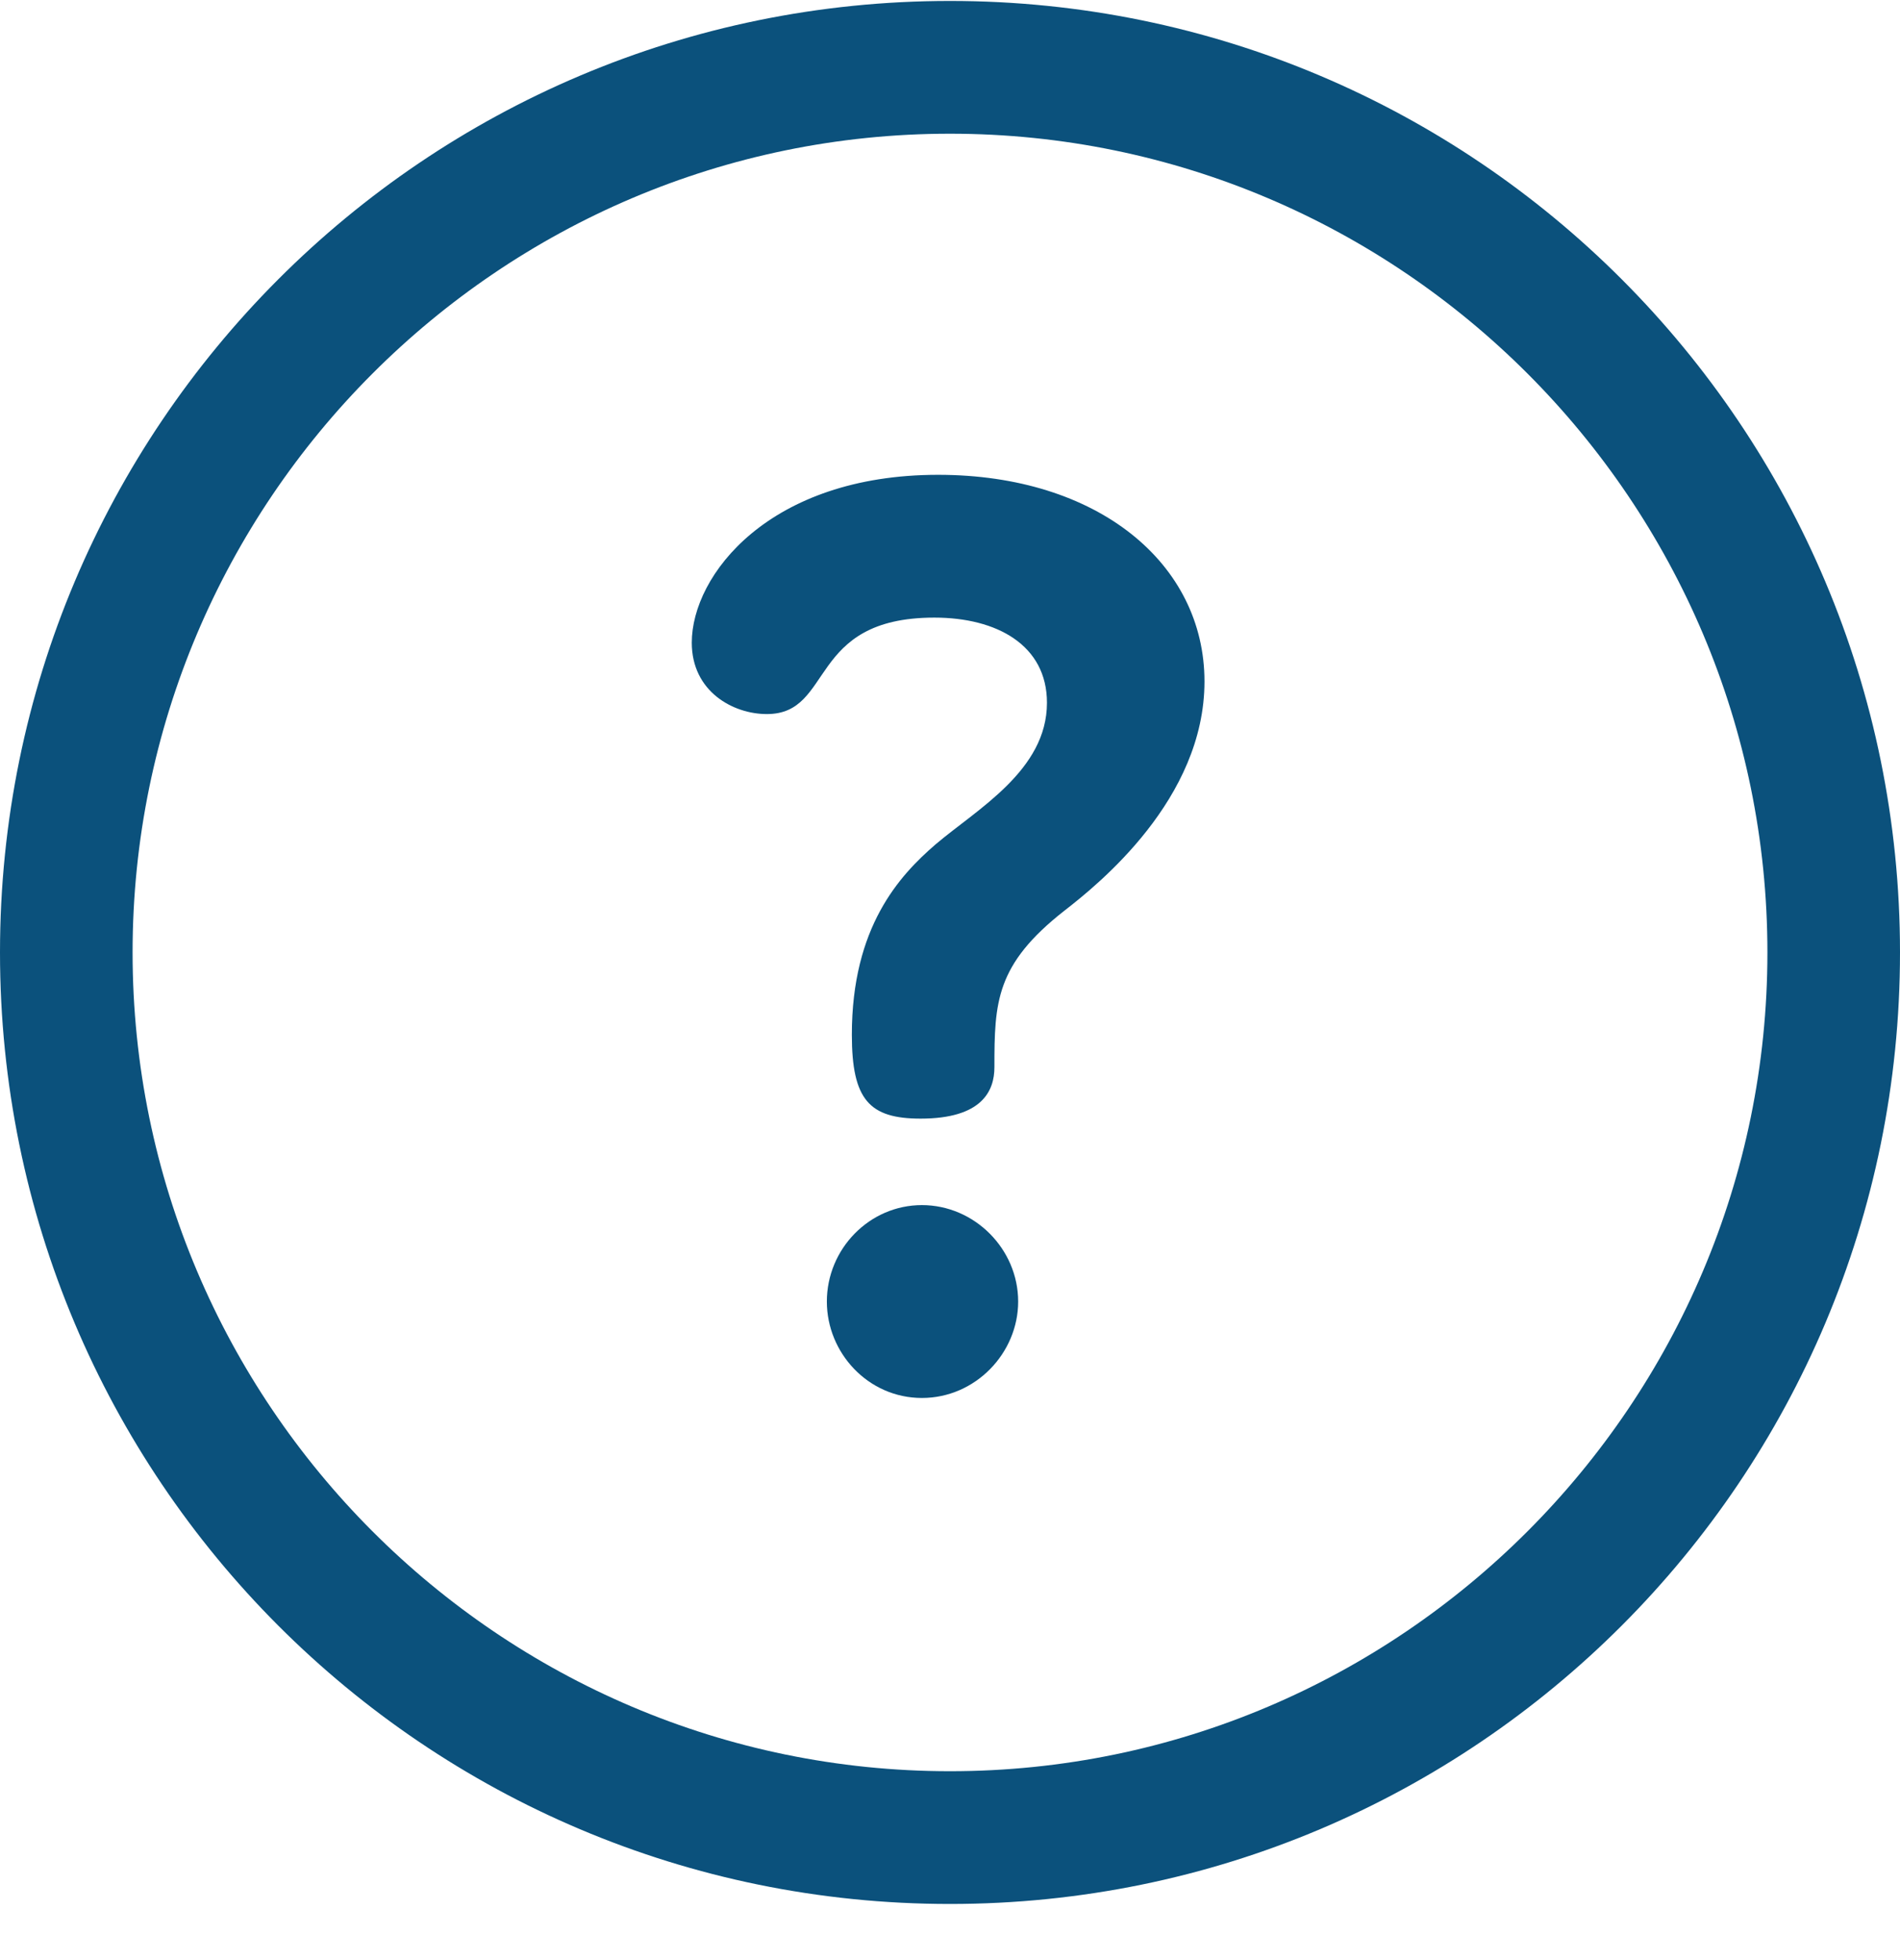
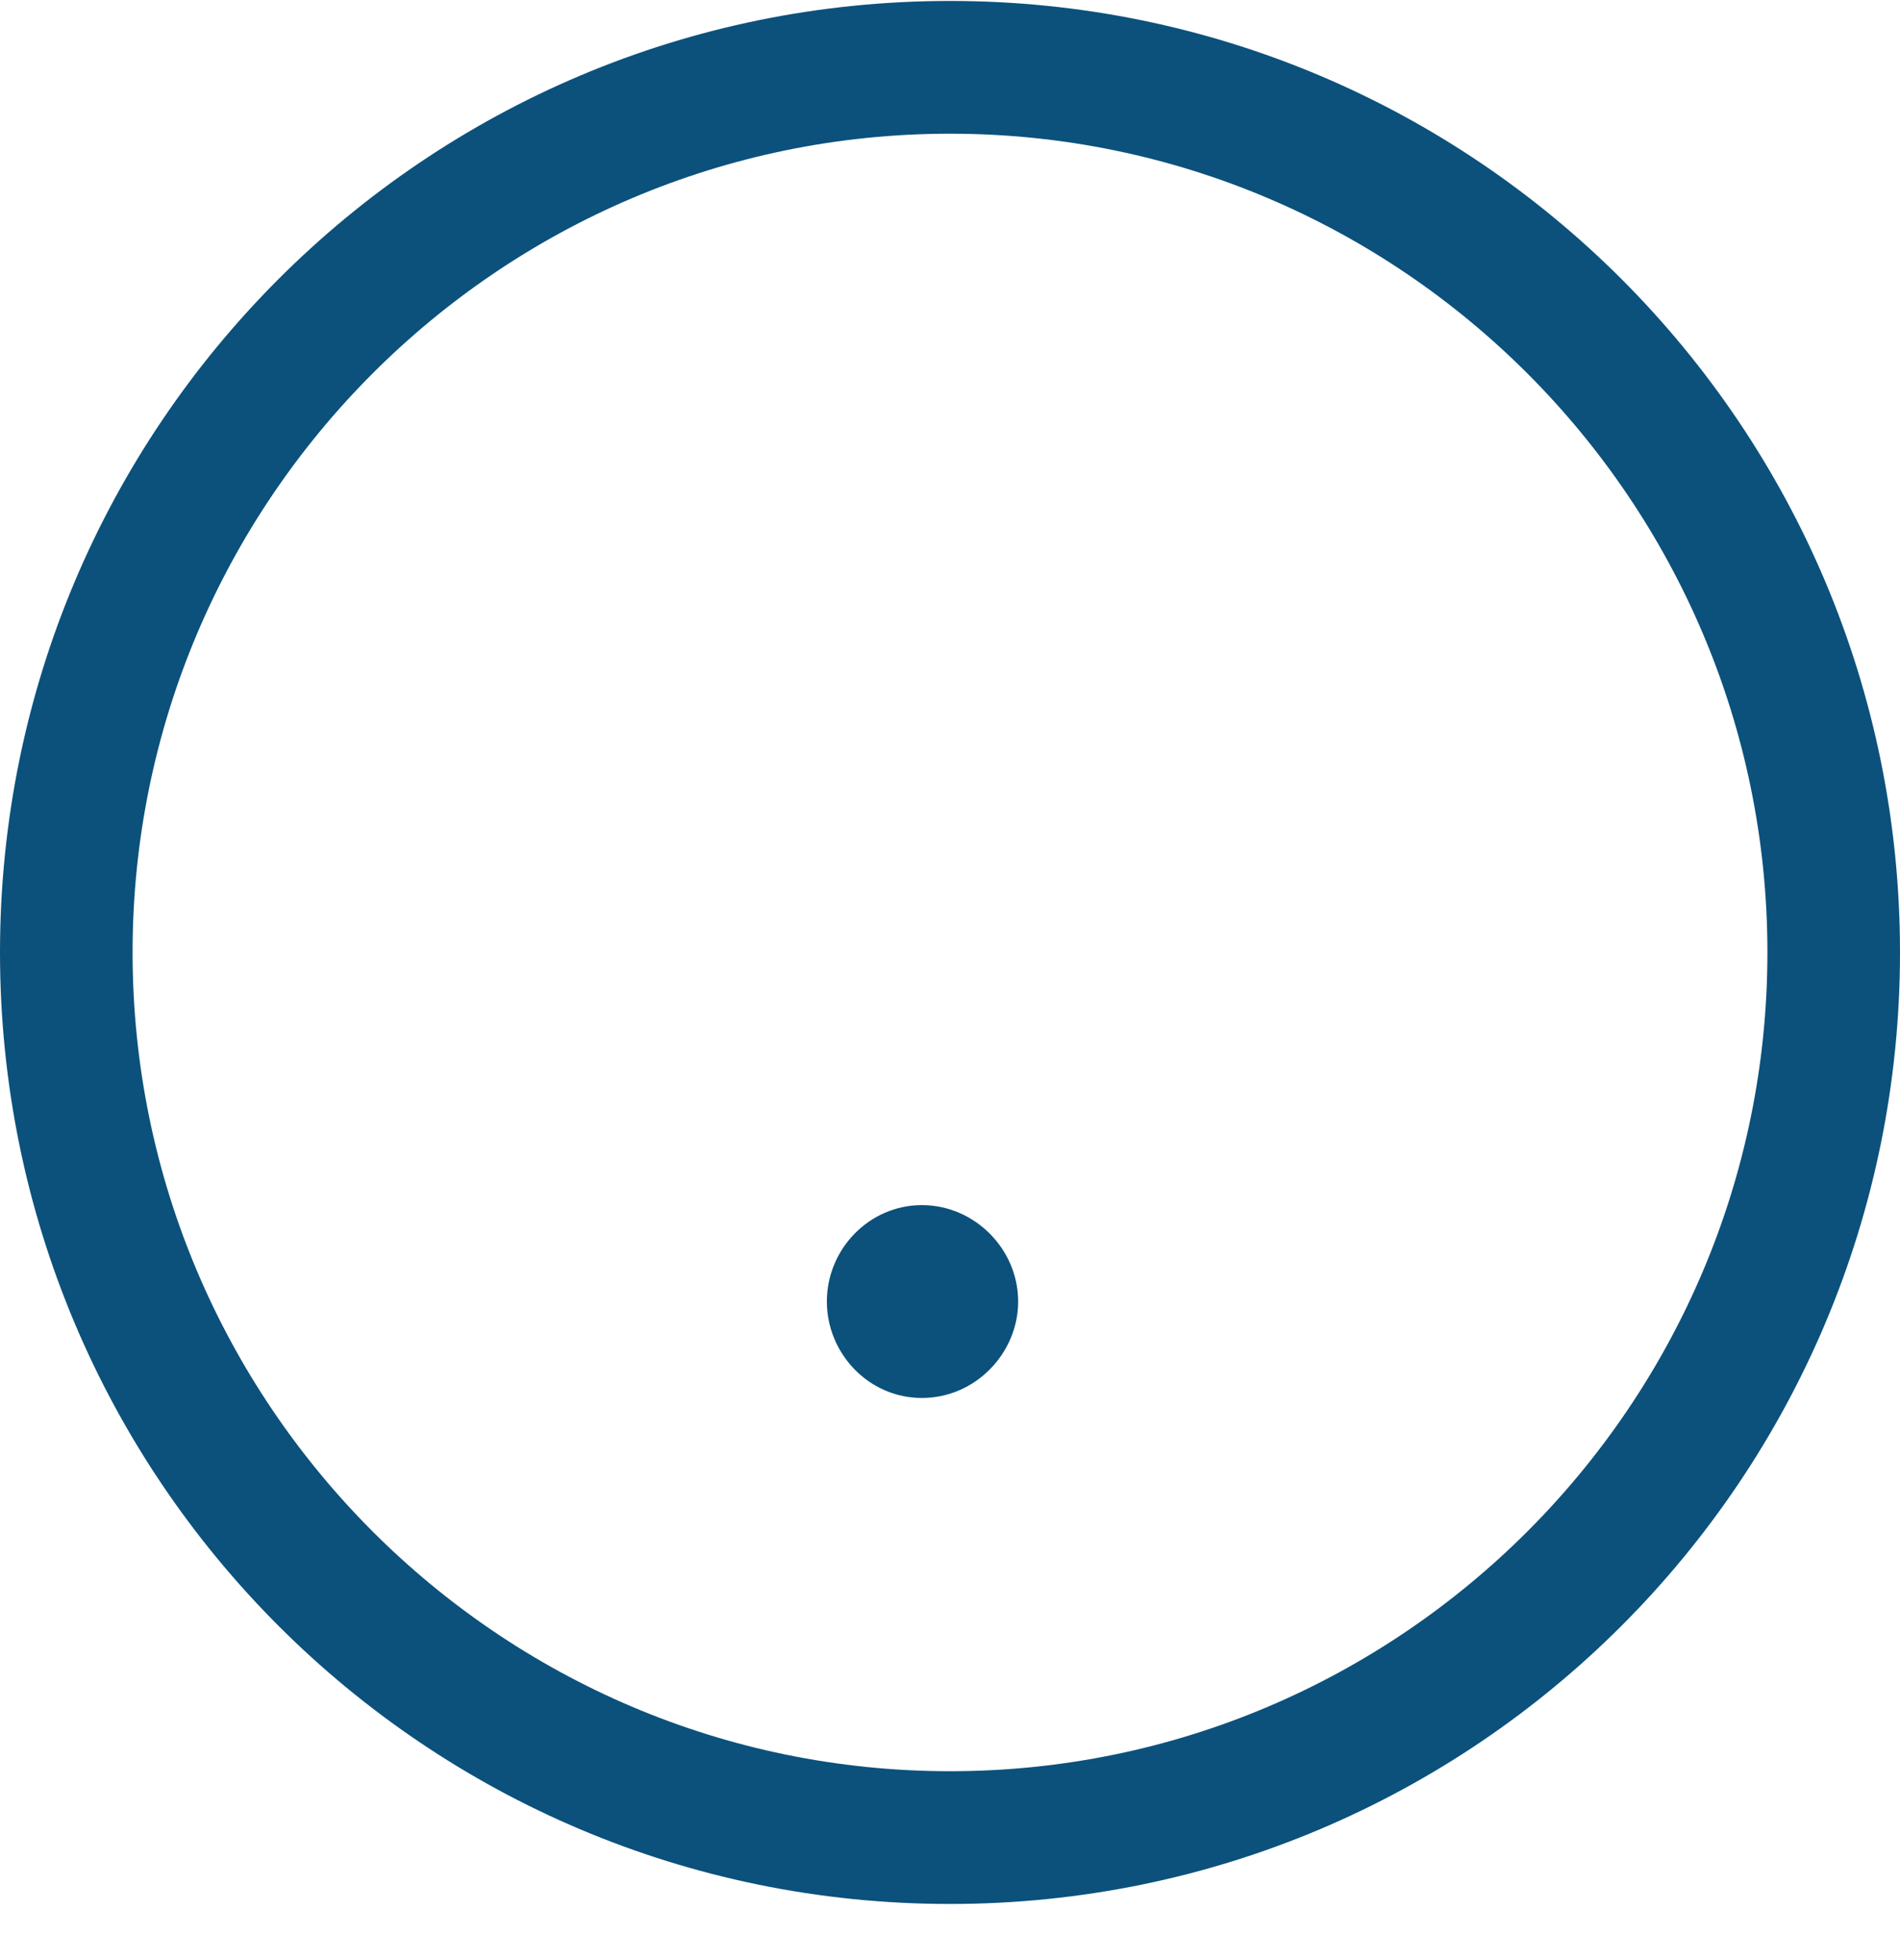
<svg xmlns="http://www.w3.org/2000/svg" width="32" height="33" viewBox="0 0 32 33" fill="none">
  <path d="M16 0.016C7.157 0.016 0 7.181 0 16.035C0 24.89 7.156 32.055 16 32.055C24.843 32.055 32 24.89 32 16.035C32 7.181 24.844 0.016 16 0.016ZM16 29.82C8.409 29.82 2.233 23.636 2.233 16.035C2.233 8.435 8.409 2.251 16 2.251C23.591 2.251 29.767 8.435 29.767 16.035C29.767 23.636 23.591 29.82 16 29.82Z" fill="#0B517C" />
  <path d="M15.527 20.289C14.642 20.289 13.926 21.027 13.926 21.913C13.926 22.777 14.621 23.536 15.527 23.536C16.432 23.536 17.148 22.777 17.148 21.913C17.148 21.027 16.411 20.289 15.527 20.289Z" fill="#0B517C" />
-   <path d="M15.8 7.994C12.957 7.994 11.651 9.681 11.651 10.82C11.651 11.642 12.346 12.022 12.915 12.022C14.052 12.022 13.589 10.398 15.737 10.398C16.79 10.398 17.633 10.862 17.633 11.832C17.633 12.971 16.453 13.624 15.758 14.215C15.147 14.742 14.347 15.607 14.347 17.42C14.347 18.517 14.642 18.833 15.505 18.833C16.537 18.833 16.748 18.369 16.748 17.968C16.748 16.872 16.769 16.239 17.927 15.332C18.496 14.89 20.286 13.456 20.286 11.473C20.286 9.491 18.496 7.994 15.8 7.994Z" fill="#0B517C" />
</svg>